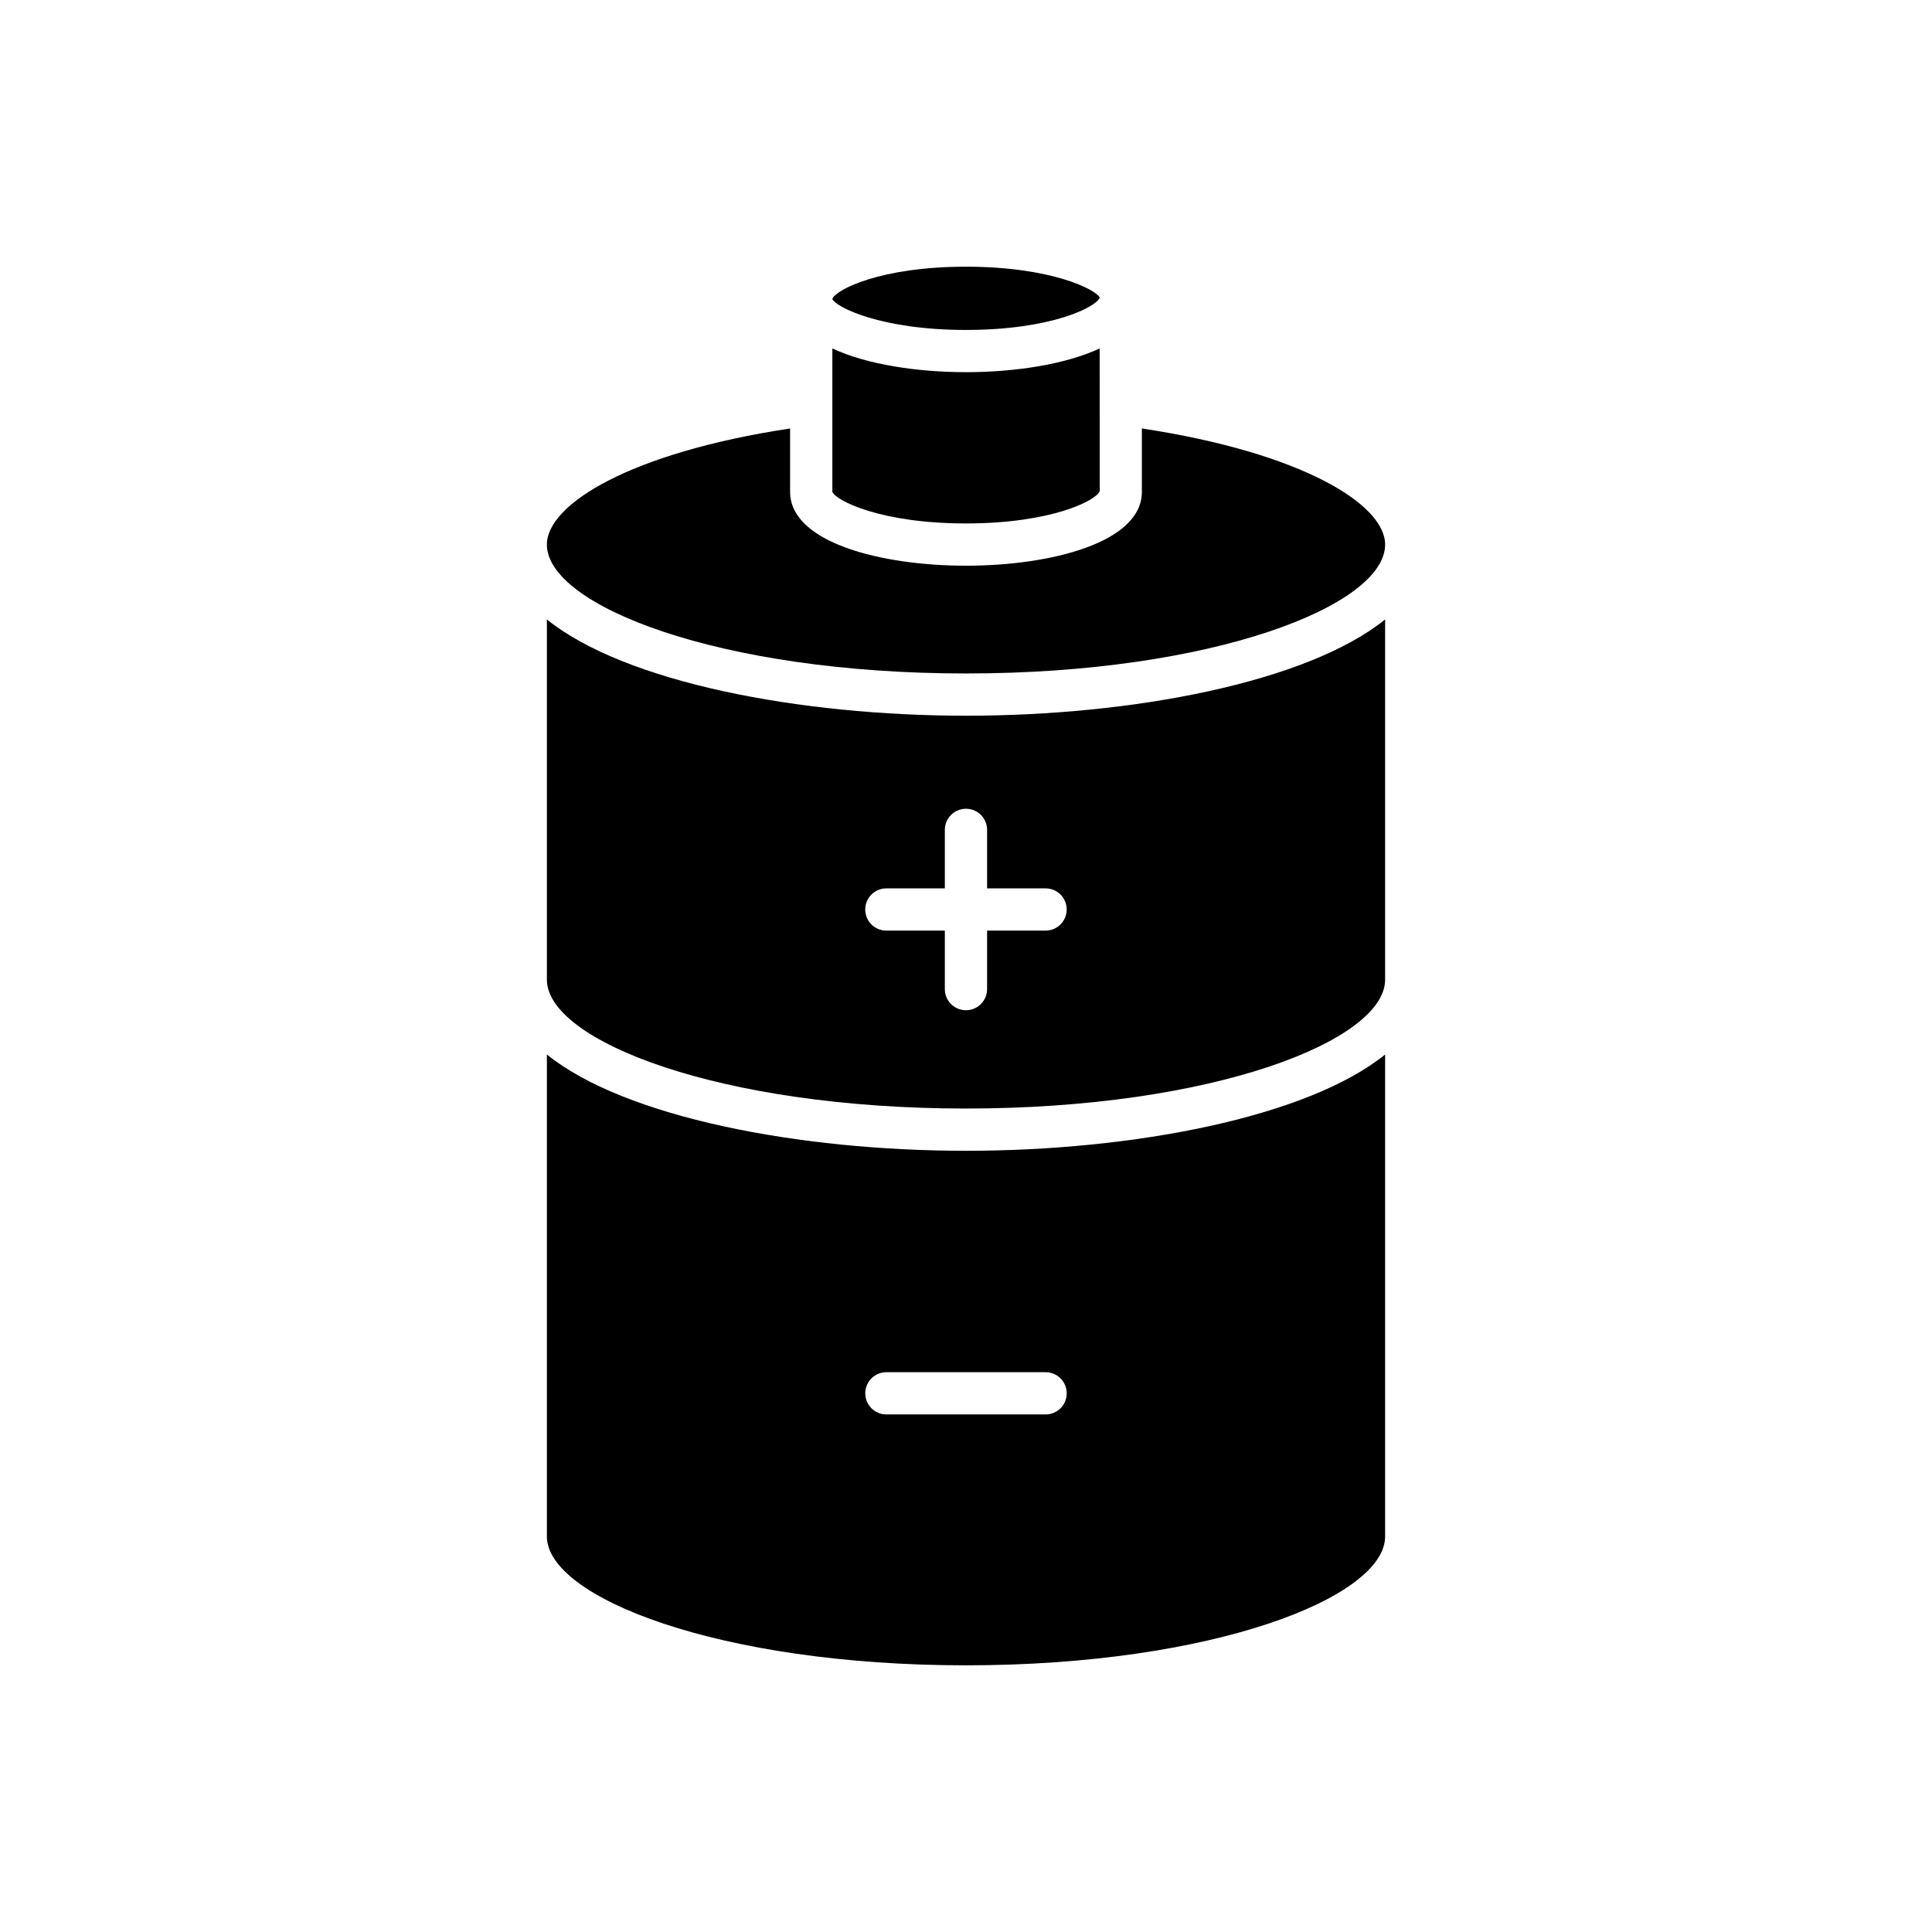
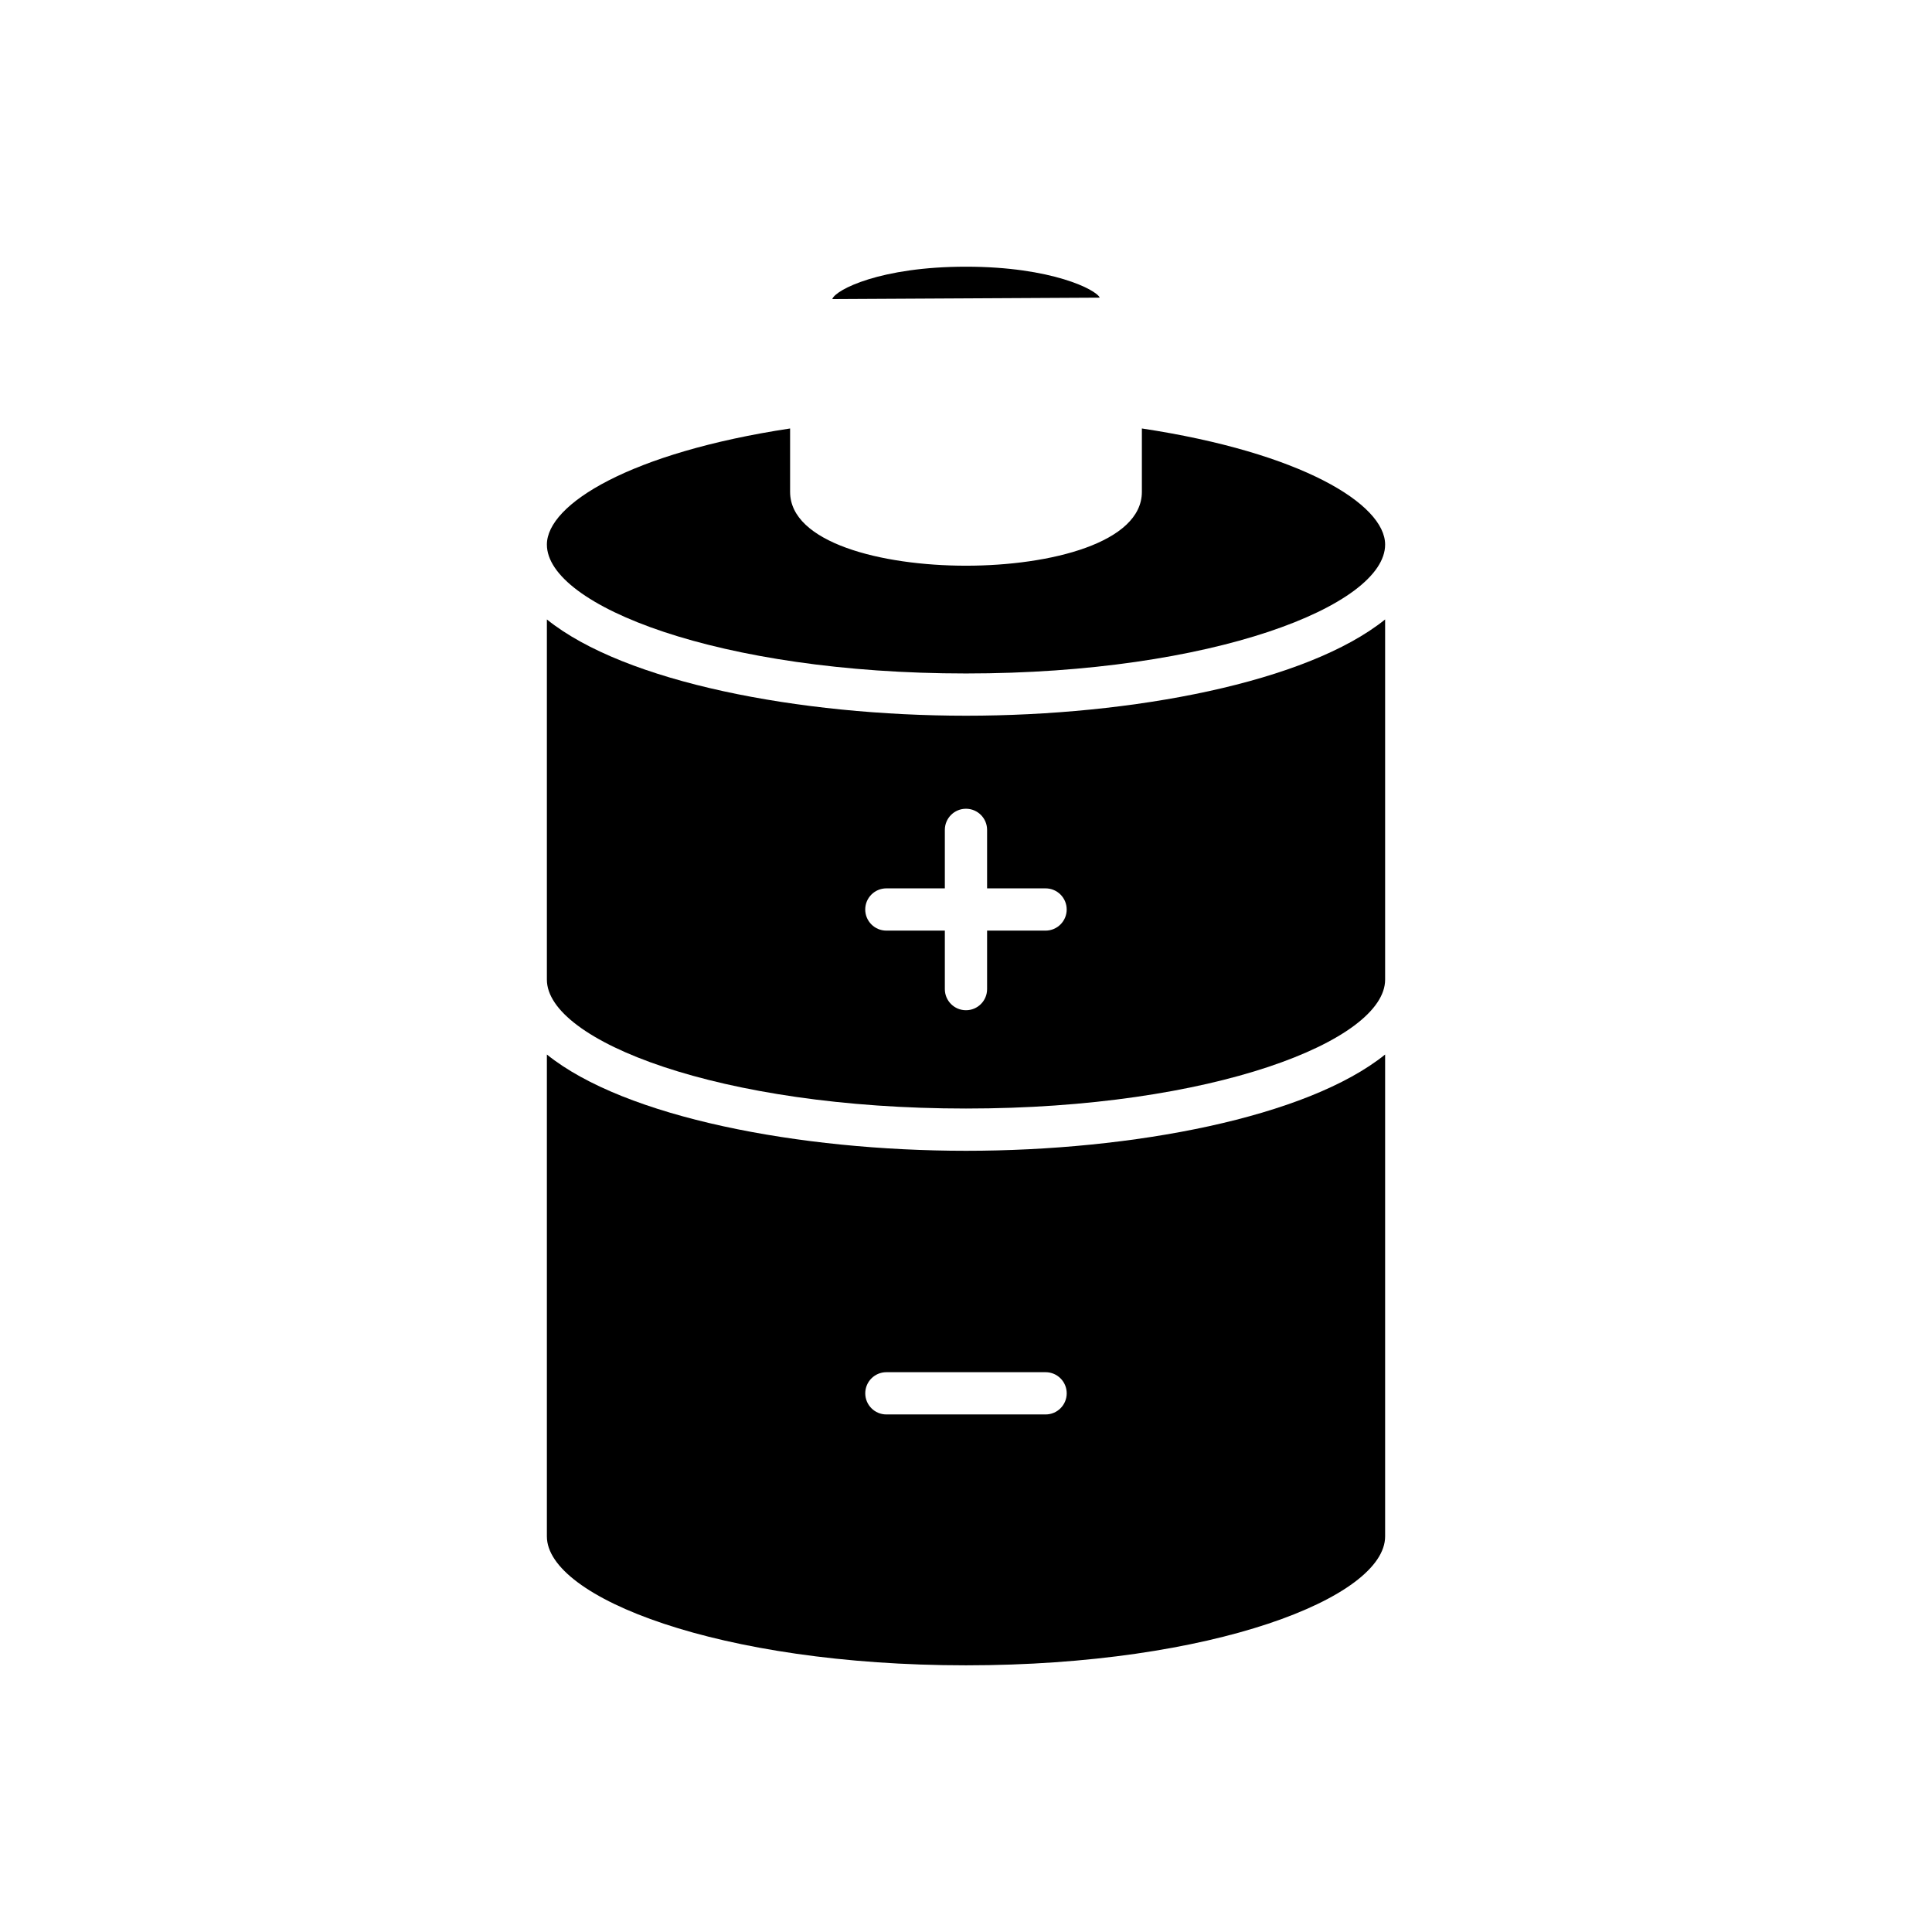
<svg xmlns="http://www.w3.org/2000/svg" fill="#000000" width="800px" height="800px" version="1.1" viewBox="144 144 512 512">
  <g>
-     <path d="m435.44 222.88c-0.875-2.078-12.703-8.203-35.441-8.203-22.664 0-34.477 6.078-35.418 8.531v0.051c0.941 2.098 12.758 8.18 35.418 8.18 22.738 0 34.57-6.121 35.441-8.559z" />
-     <path d="m364.58 274.34c0.852 2.258 12.684 8.379 35.418 8.379s34.566-6.121 35.441-8.555l-0.016-37.824c-9.121 4.258-22.543 6.289-35.426 6.289-12.879 0-26.297-2.027-35.418-6.285z" />
+     <path d="m435.44 222.88c-0.875-2.078-12.703-8.203-35.441-8.203-22.664 0-34.477 6.078-35.418 8.531v0.051z" />
    <path d="m446.61 257.55v16.793c0 13.449-24.164 19.574-46.613 19.574-22.453 0-46.613-6.125-46.613-19.574v-16.793c-42.312 6.406-64.453 20.055-64.453 30.77 0 16.156 45.613 34.156 111.07 34.156s111.07-18 111.07-34.156c0-10.711-22.141-24.363-64.453-30.77z" />
    <path d="m288.93 308.16v95.457c0 16.156 45.613 34.156 111.07 34.156s111.07-18 111.07-34.156v-95.457c-20.699 16.68-66.906 25.512-111.07 25.512-44.16-0.004-90.367-8.832-111.07-25.512zm116.66 55.766v15.5h15.496c3.094 0 5.598 2.508 5.598 5.598 0 3.09-2.504 5.598-5.598 5.598h-15.496v15.5c0 3.09-2.504 5.598-5.598 5.598s-5.598-2.508-5.598-5.598v-15.5h-15.5c-3.094 0-5.598-2.508-5.598-5.598 0-3.09 2.504-5.598 5.598-5.598h15.5v-15.5c0-3.09 2.504-5.598 5.598-5.598s5.598 2.508 5.598 5.598z" />
    <path d="m288.93 423.46v127.71c0 16.152 45.613 34.156 111.07 34.156s111.07-18.004 111.07-34.156v-127.71c-20.699 16.68-66.906 25.512-111.07 25.512-44.16-0.004-90.367-8.832-111.07-25.512zm137.76 89.785c0 3.09-2.504 5.598-5.598 5.598h-42.191c-3.094 0-5.598-2.508-5.598-5.598 0-3.09 2.504-5.598 5.598-5.598h42.191c3.094 0 5.598 2.508 5.598 5.598z" />
  </g>
</svg>